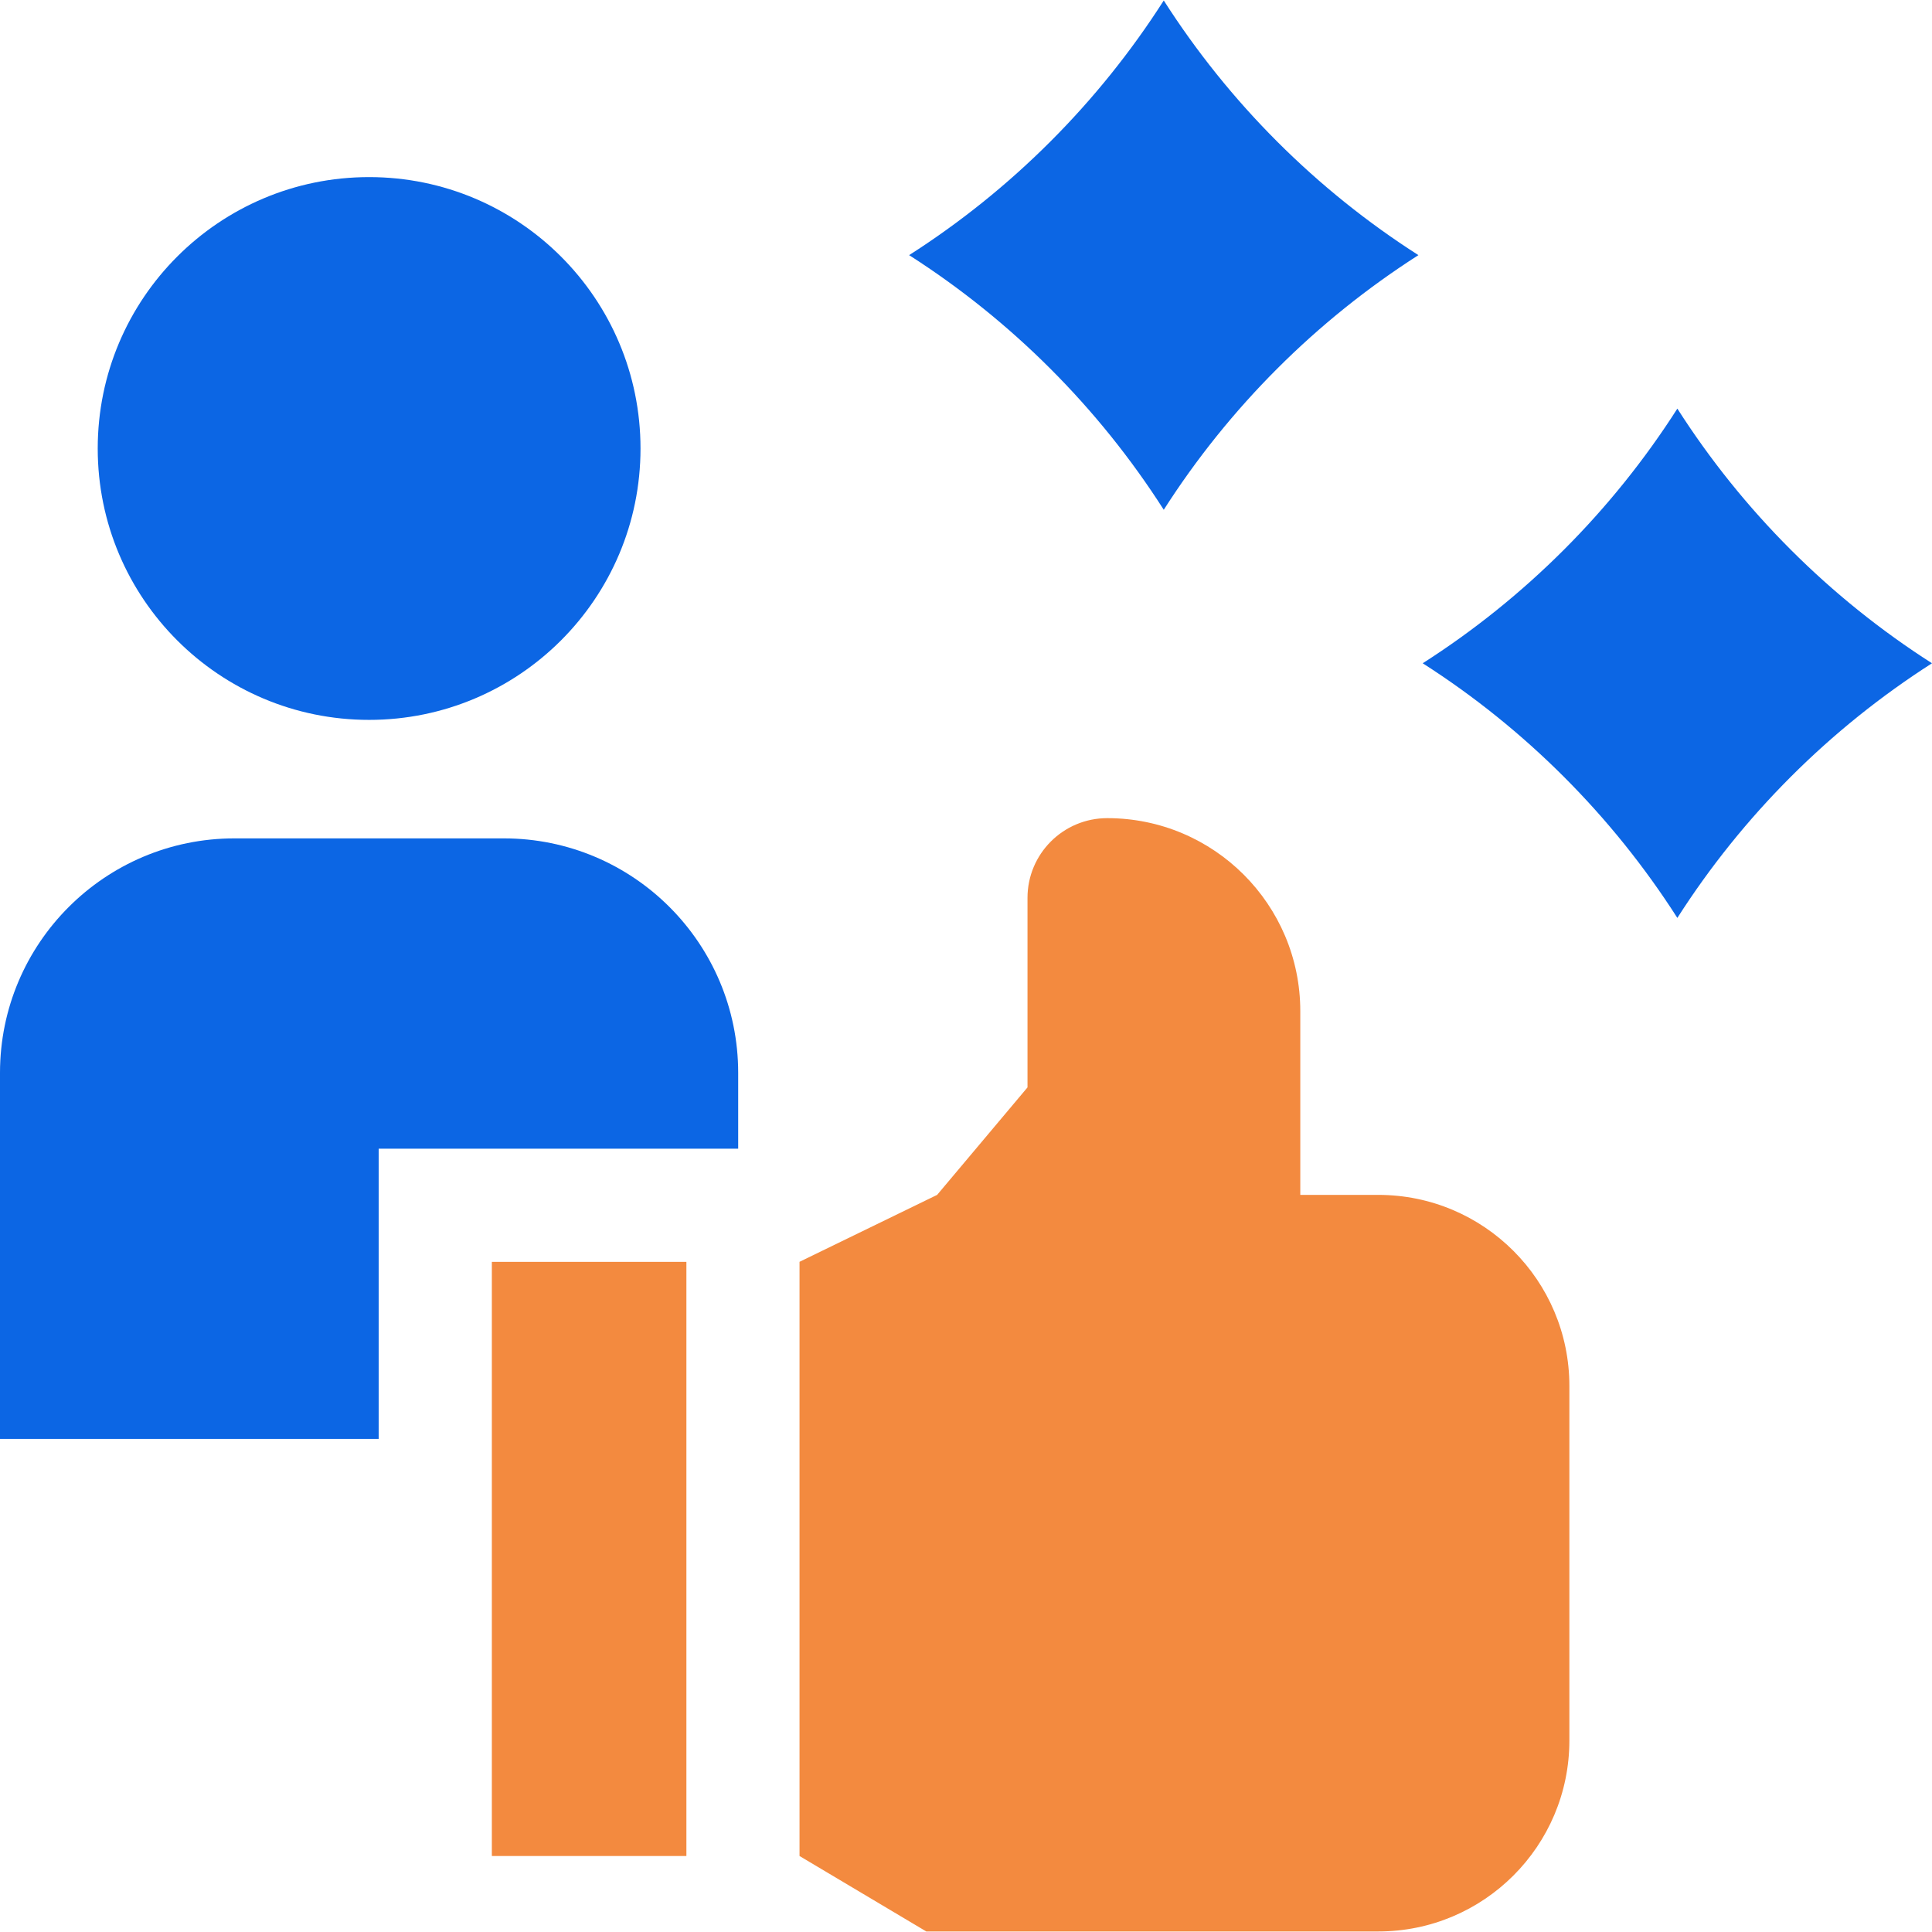
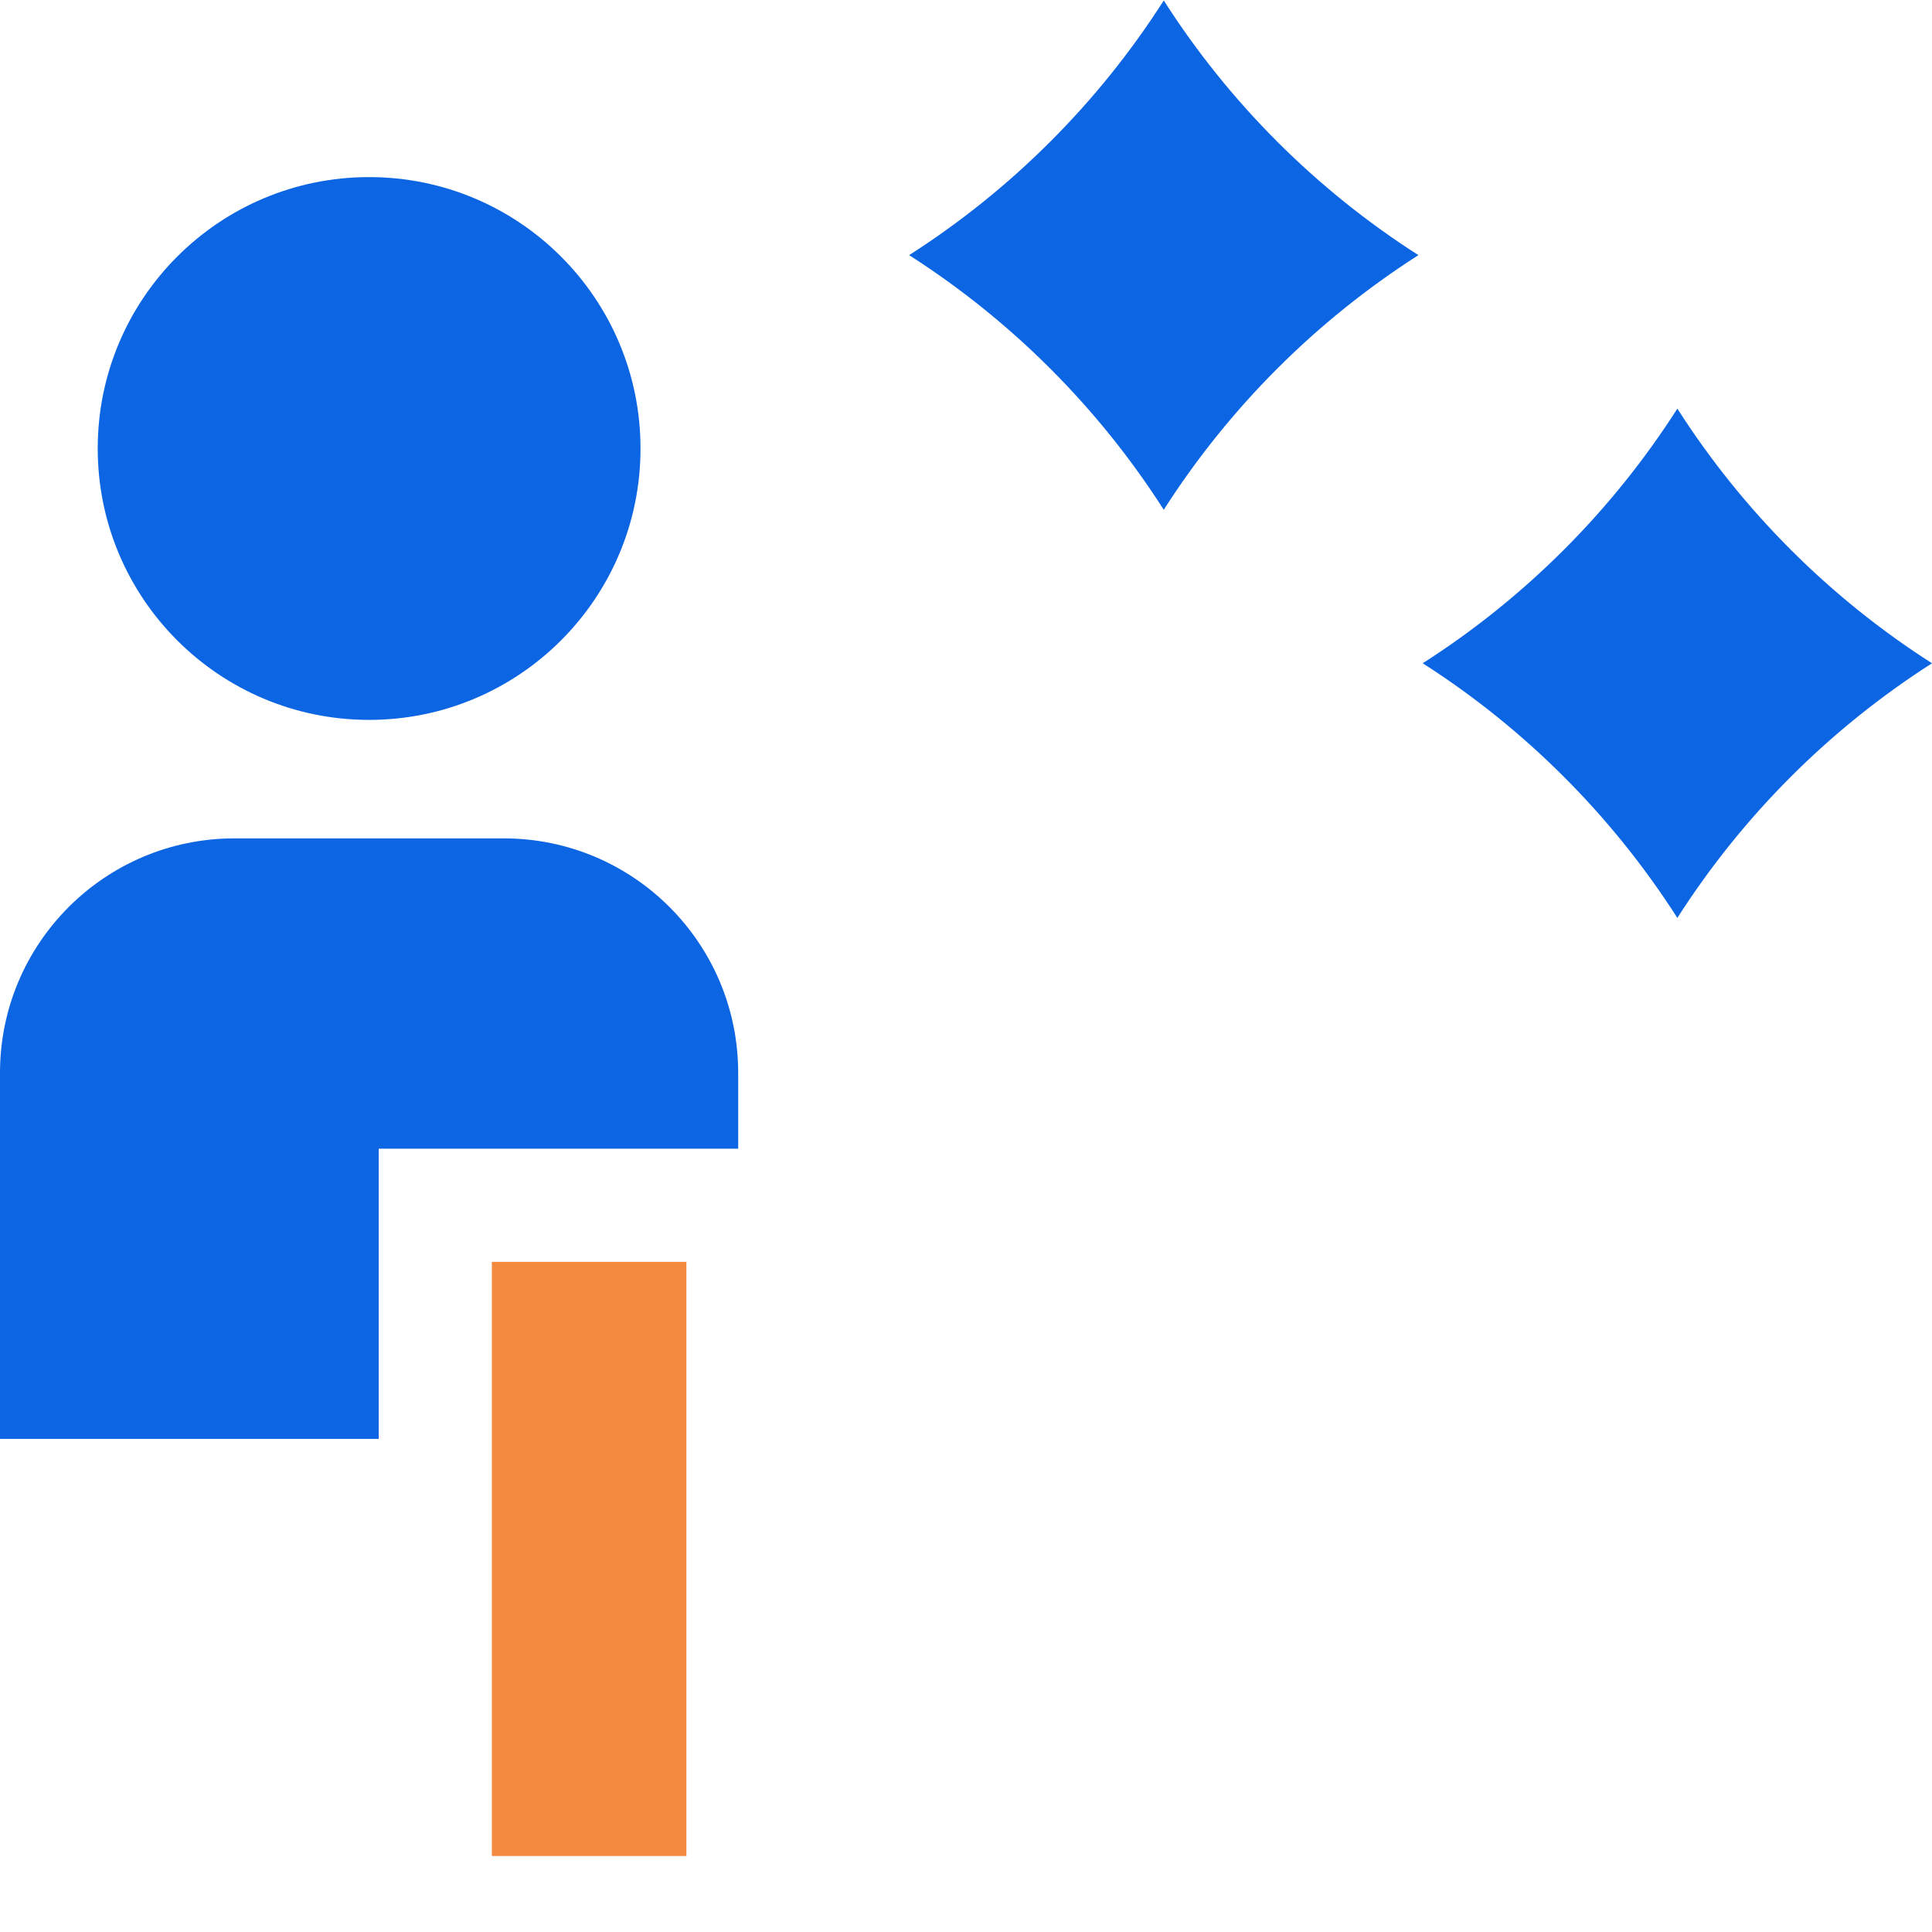
<svg xmlns="http://www.w3.org/2000/svg" width="36" height="36" viewBox="0 0 36 36" fill="none">
  <g clip-path="url(#clip0_8714_70343)">
    <path d="M7.056 21.404H13.755V19.991C13.755 17.578 11.8 15.622 9.387 15.622H4.369C1.956 15.622 0 17.578 0 19.991V26.812H7.056V21.404Z" fill="#0C66E4" />
    <path d="M6.878 13.414C9.671 13.414 11.935 11.15 11.935 8.357C11.935 5.564 9.671 3.3 6.878 3.3C4.085 3.3 1.821 5.564 1.821 8.357C1.821 11.15 4.085 13.414 6.878 13.414Z" fill="#0C66E4" />
-     <path d="M9.165 23.513H12.79V34.584H9.165V23.513Z" fill="#F38A3F" />
-     <path d="M25.683 22.265H24.229V18.841C24.229 16.855 22.619 15.245 20.632 15.245C19.811 15.245 19.146 15.91 19.146 16.731V20.262L17.462 22.265L14.898 23.512V34.584L17.26 35.99H25.683C27.649 35.99 29.243 34.397 29.243 32.431V25.825C29.243 23.859 27.649 22.265 25.683 22.265Z" fill="#F38A3F" />
+     <path d="M9.165 23.513H12.79V34.584H9.165V23.513" fill="#F38A3F" />
    <path d="M16.94 4.754C18.845 5.972 20.468 7.594 21.685 9.499C22.902 7.594 24.525 5.972 26.43 4.754C24.525 3.537 22.902 1.914 21.685 0.009C20.468 1.914 18.845 3.537 16.94 4.754Z" fill="#0C66E4" />
    <path d="M36 12.359C34.095 11.142 32.472 9.519 31.255 7.614C30.038 9.519 28.415 11.142 26.51 12.359C28.415 13.577 30.037 15.199 31.255 17.104C32.472 15.199 34.095 13.577 36 12.359Z" fill="#0C66E4" />
  </g>
  <defs>
    <clipPath id="clip0_8714_70343">
      <rect width="36" height="36" fill="white" />
    </clipPath>
  </defs>
</svg>